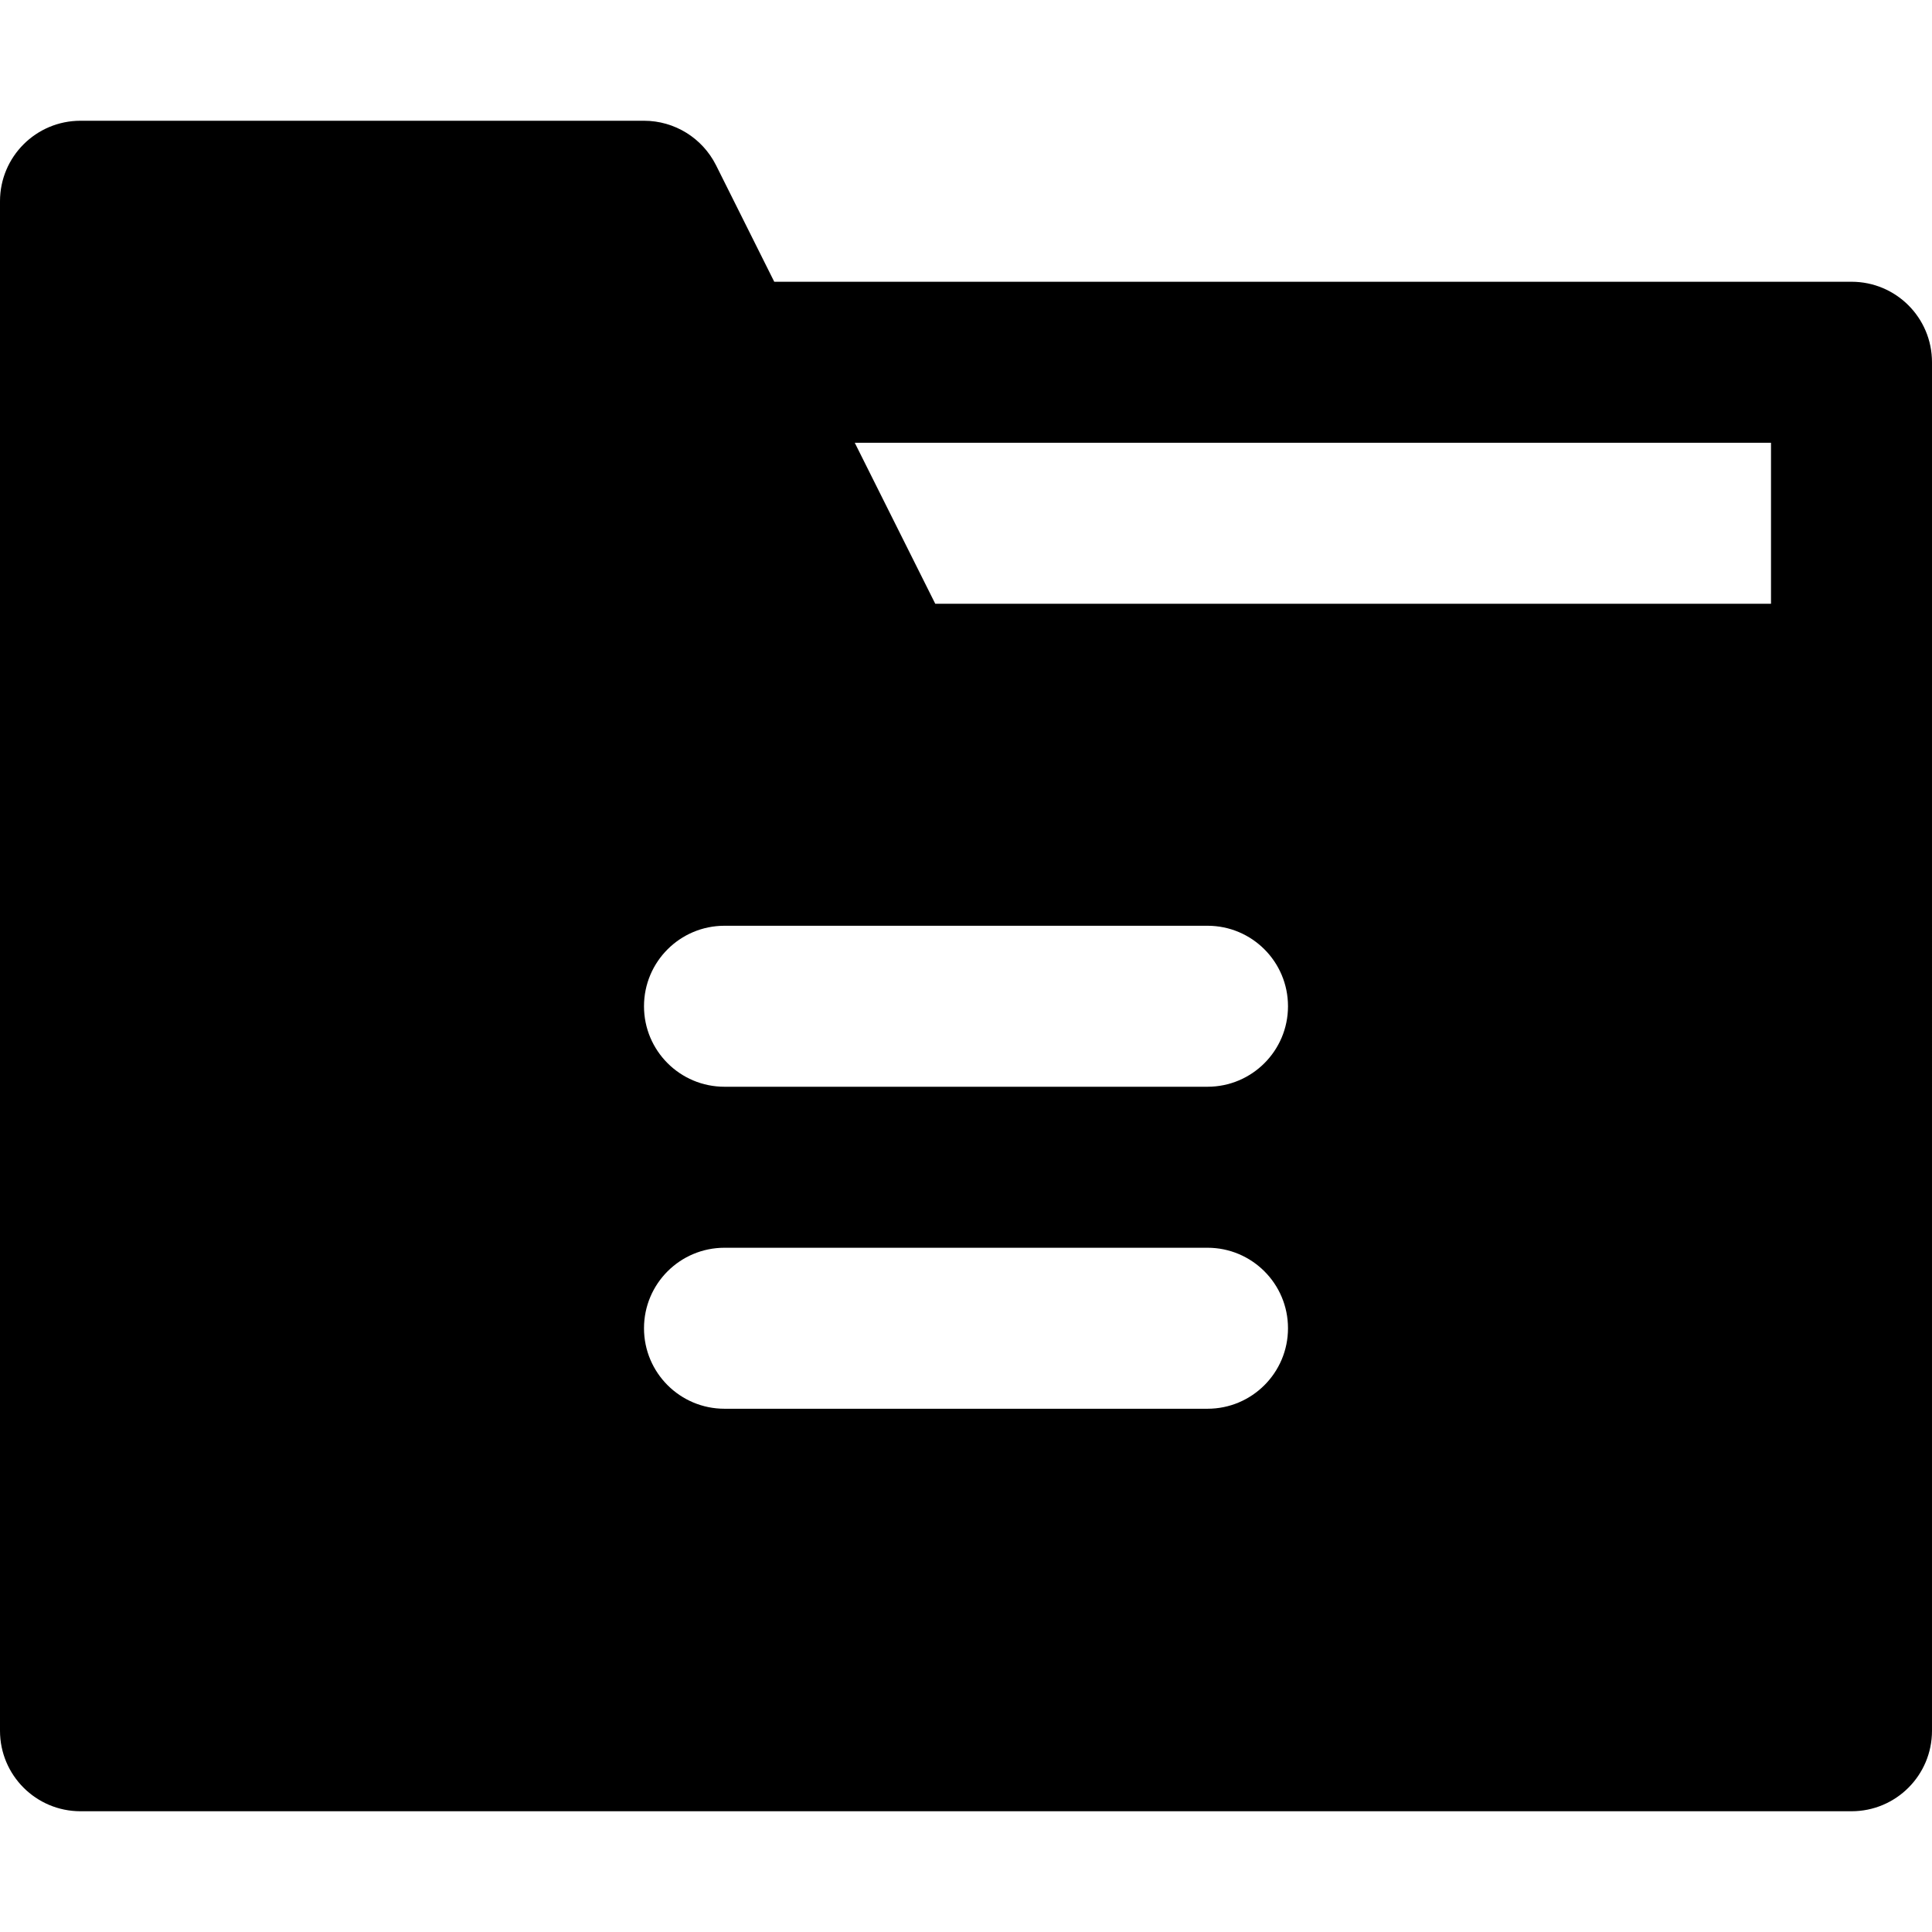
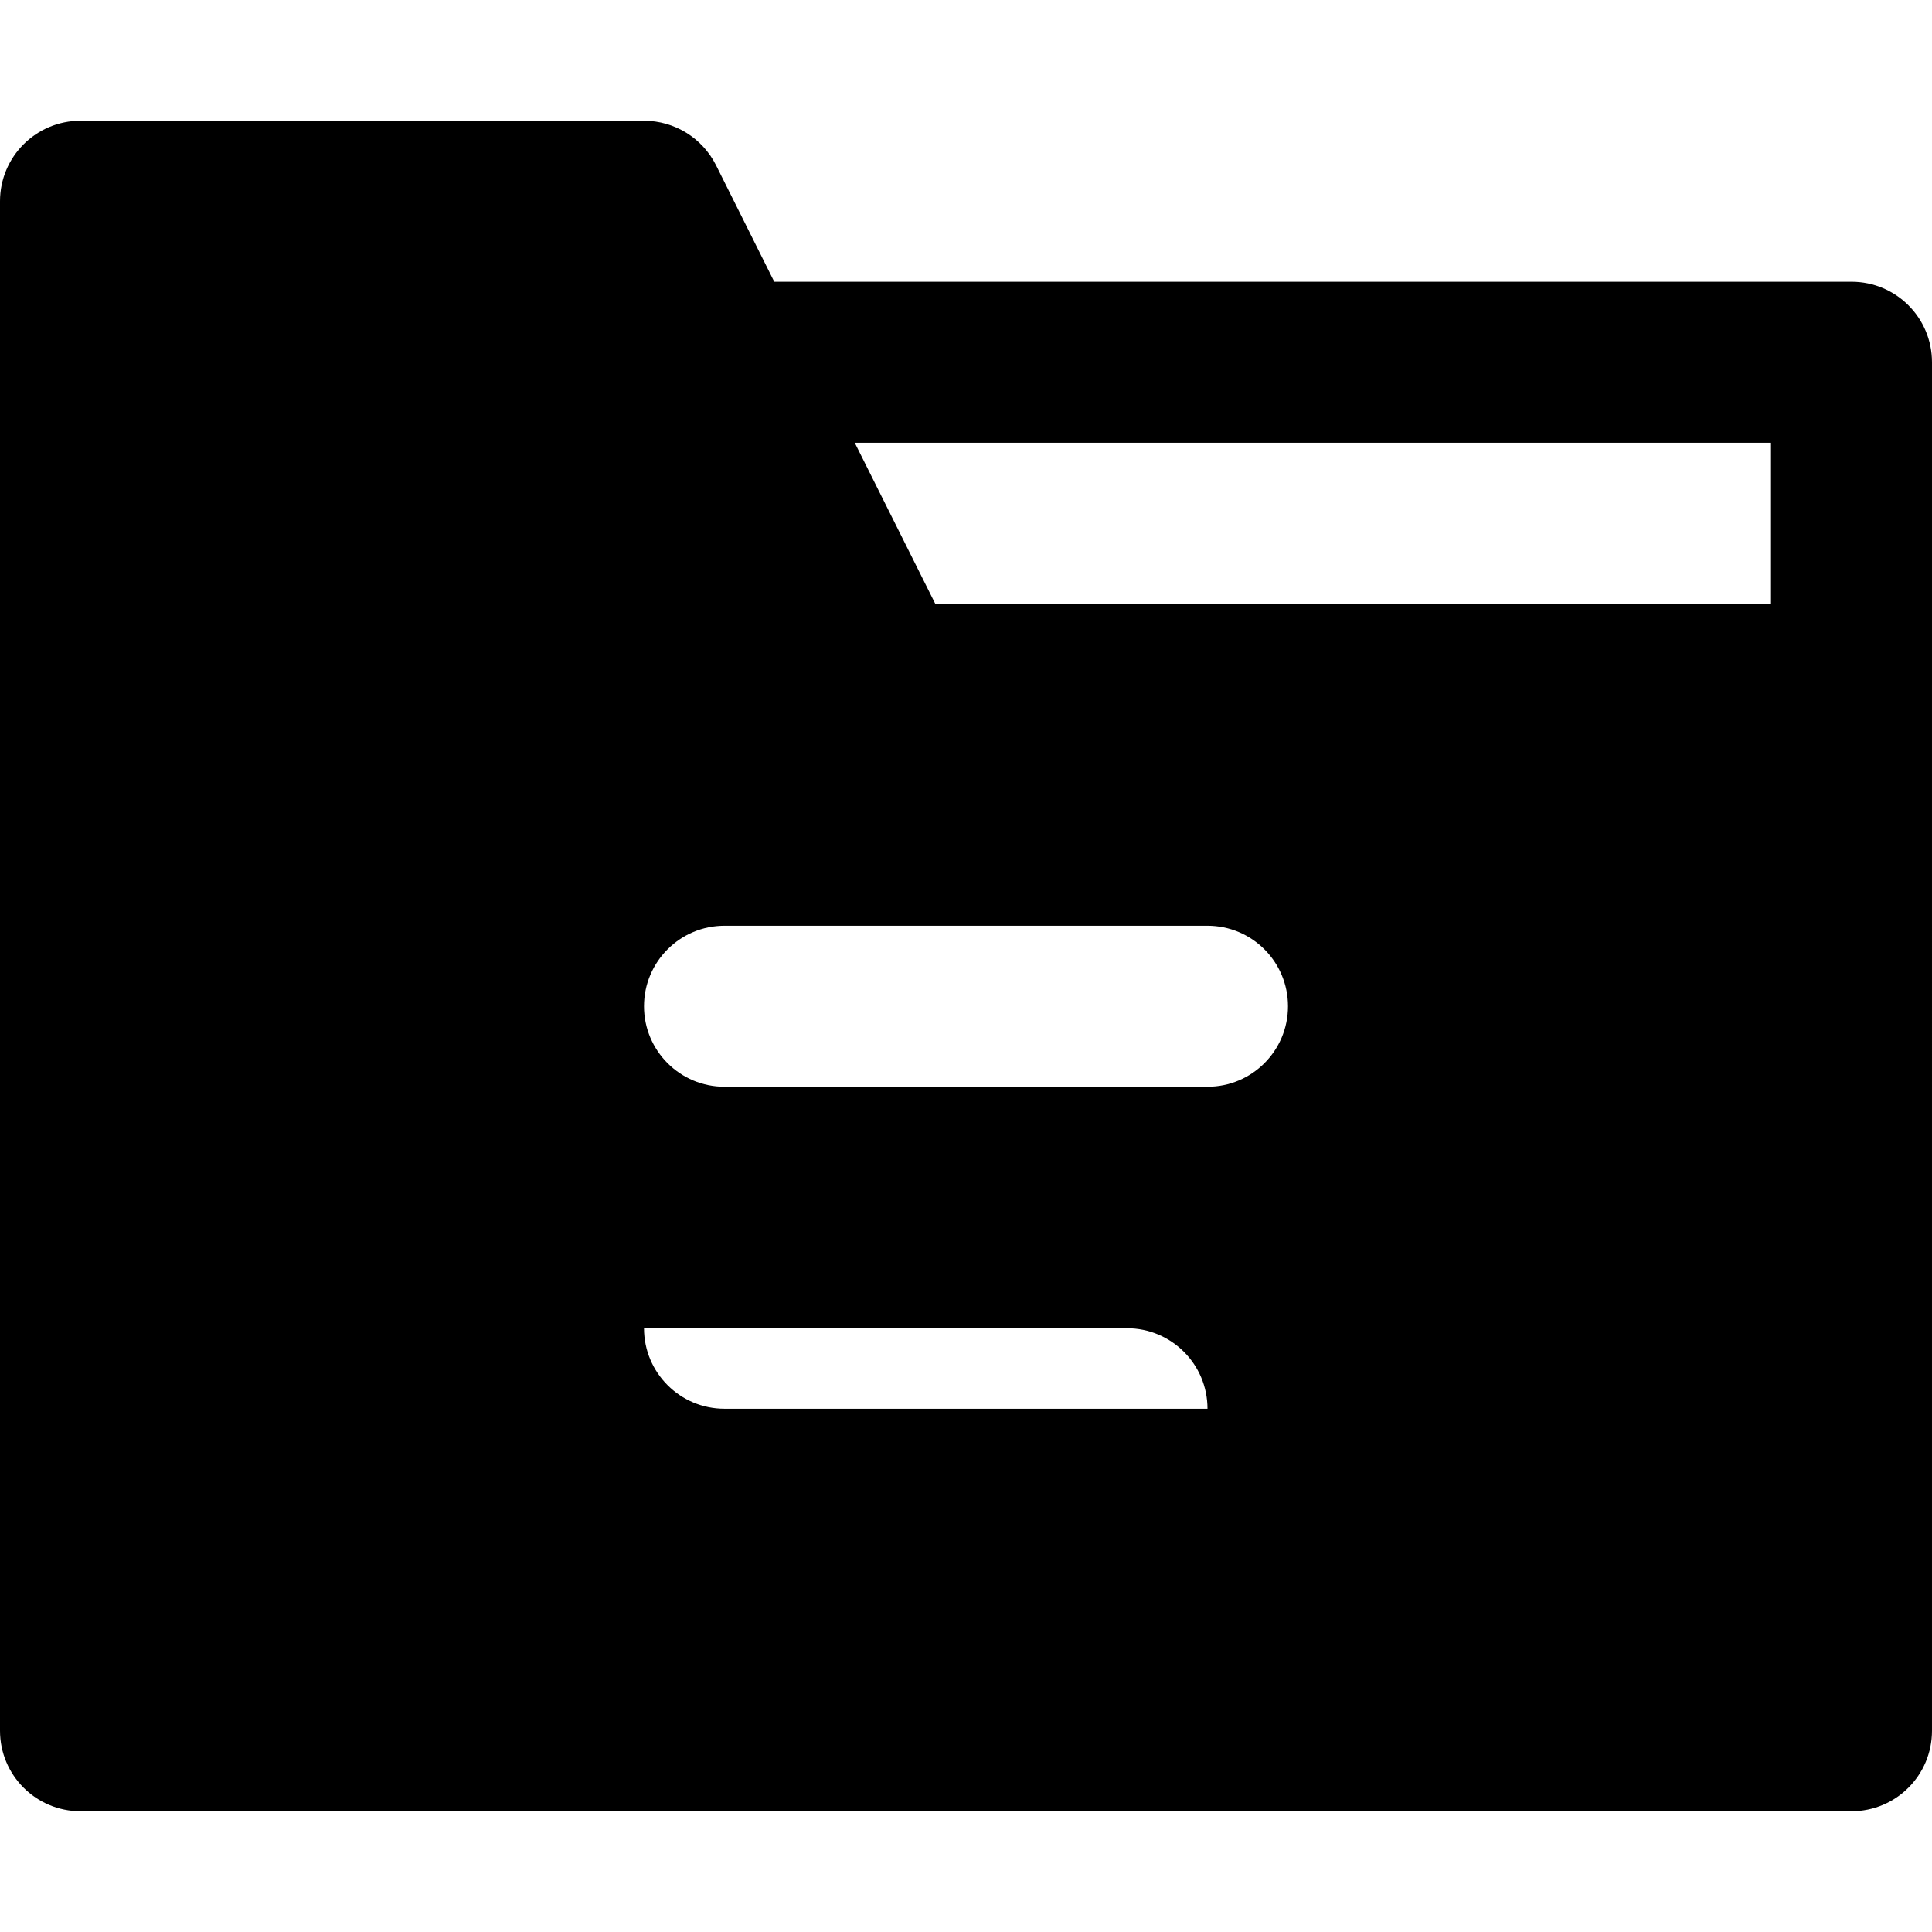
<svg xmlns="http://www.w3.org/2000/svg" fill="#000000" height="800px" width="800px" version="1.1" id="Layer_1" viewBox="0 0 512 512" xml:space="preserve">
  <g>
    <g>
-       <path d="M490.667,74.667H205.184L189.76,43.797C186.133,36.565,178.752,32,170.667,32H21.333C9.557,32,0,41.536,0,53.333v405.333     C0,470.464,9.557,480,21.333,480h469.333c11.797,0,21.333-9.536,21.333-21.333V181.333V96     C512,84.203,502.464,74.667,490.667,74.667z M320,373.333H192c-11.776,0-21.333-9.536-21.333-21.333s9.557-21.333,21.333-21.333     h128c11.776,0,21.333,9.536,21.333,21.333S331.776,373.333,320,373.333z M320,288H192c-11.776,0-21.333-9.536-21.333-21.333     c0-11.797,9.557-21.333,21.333-21.333h128c11.776,0,21.333,9.536,21.333,21.333C341.333,278.464,331.776,288,320,288z      M469.333,160H247.851l-21.333-42.667h242.816V160z" />
+       <path d="M490.667,74.667H205.184L189.76,43.797C186.133,36.565,178.752,32,170.667,32H21.333C9.557,32,0,41.536,0,53.333v405.333     C0,470.464,9.557,480,21.333,480h469.333c11.797,0,21.333-9.536,21.333-21.333V181.333V96     C512,84.203,502.464,74.667,490.667,74.667z M320,373.333H192c-11.776,0-21.333-9.536-21.333-21.333h128c11.776,0,21.333,9.536,21.333,21.333S331.776,373.333,320,373.333z M320,288H192c-11.776,0-21.333-9.536-21.333-21.333     c0-11.797,9.557-21.333,21.333-21.333h128c11.776,0,21.333,9.536,21.333,21.333C341.333,278.464,331.776,288,320,288z      M469.333,160H247.851l-21.333-42.667h242.816V160z" />
    </g>
  </g>
</svg>